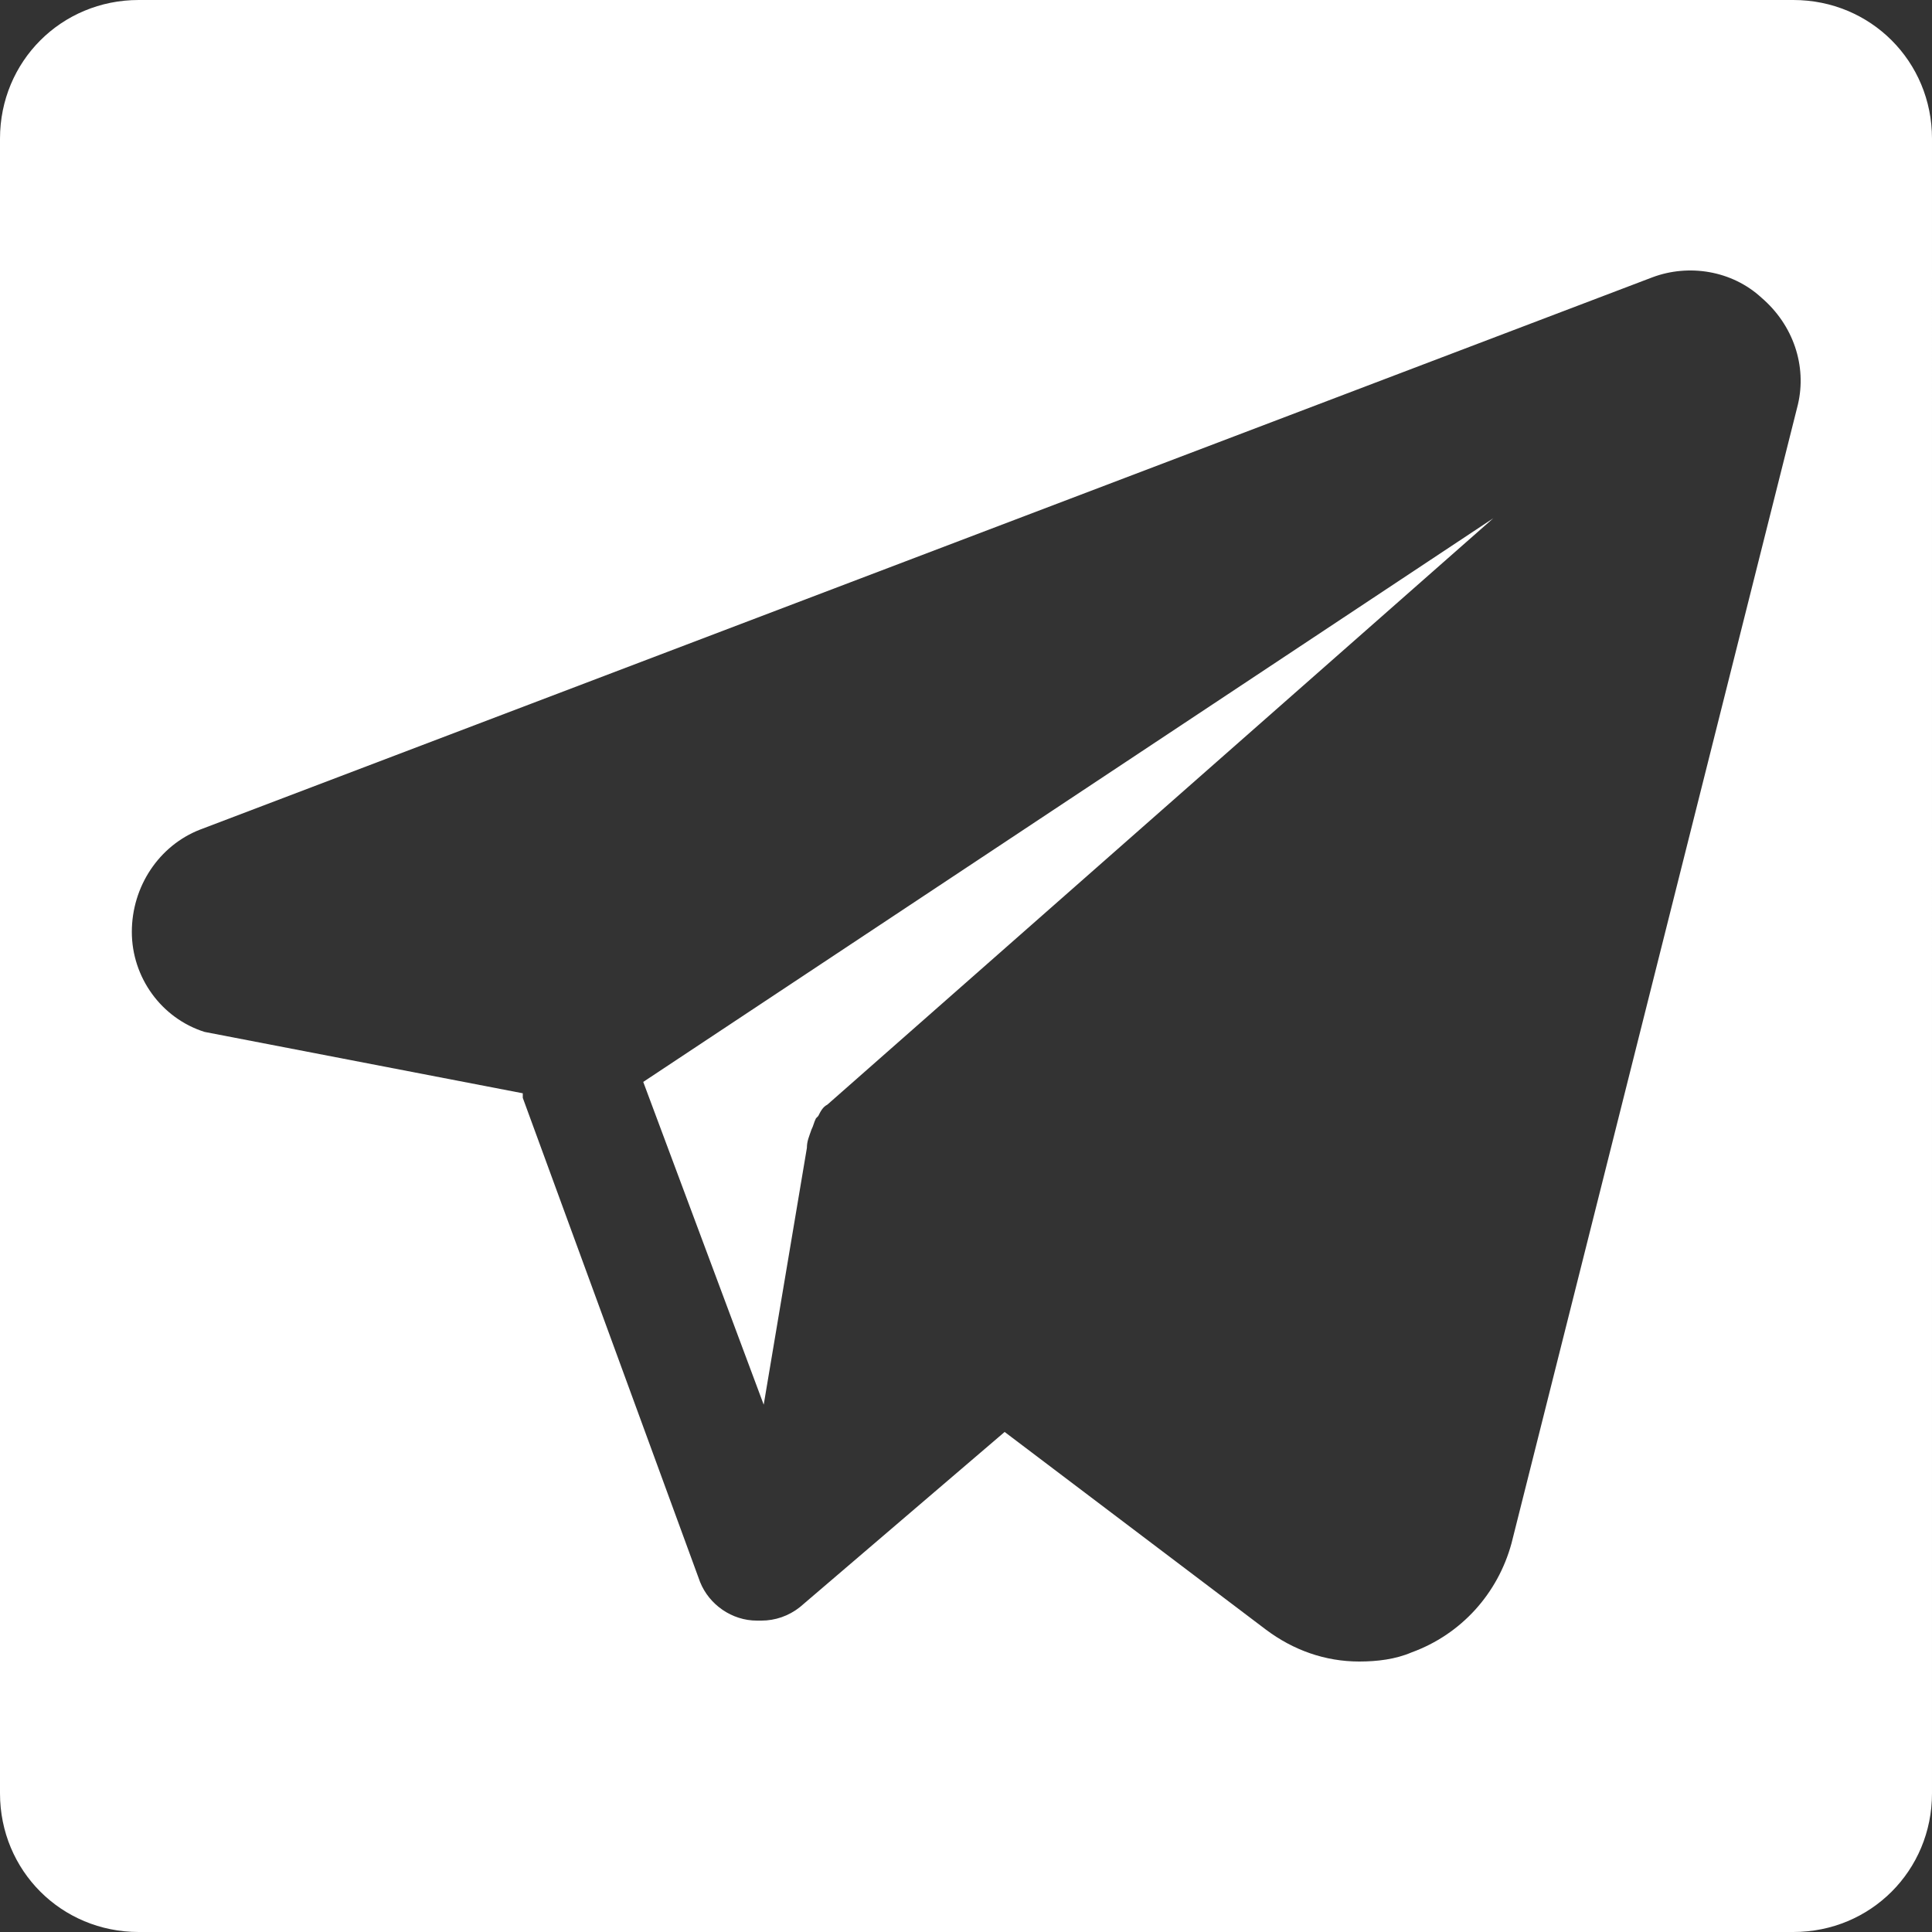
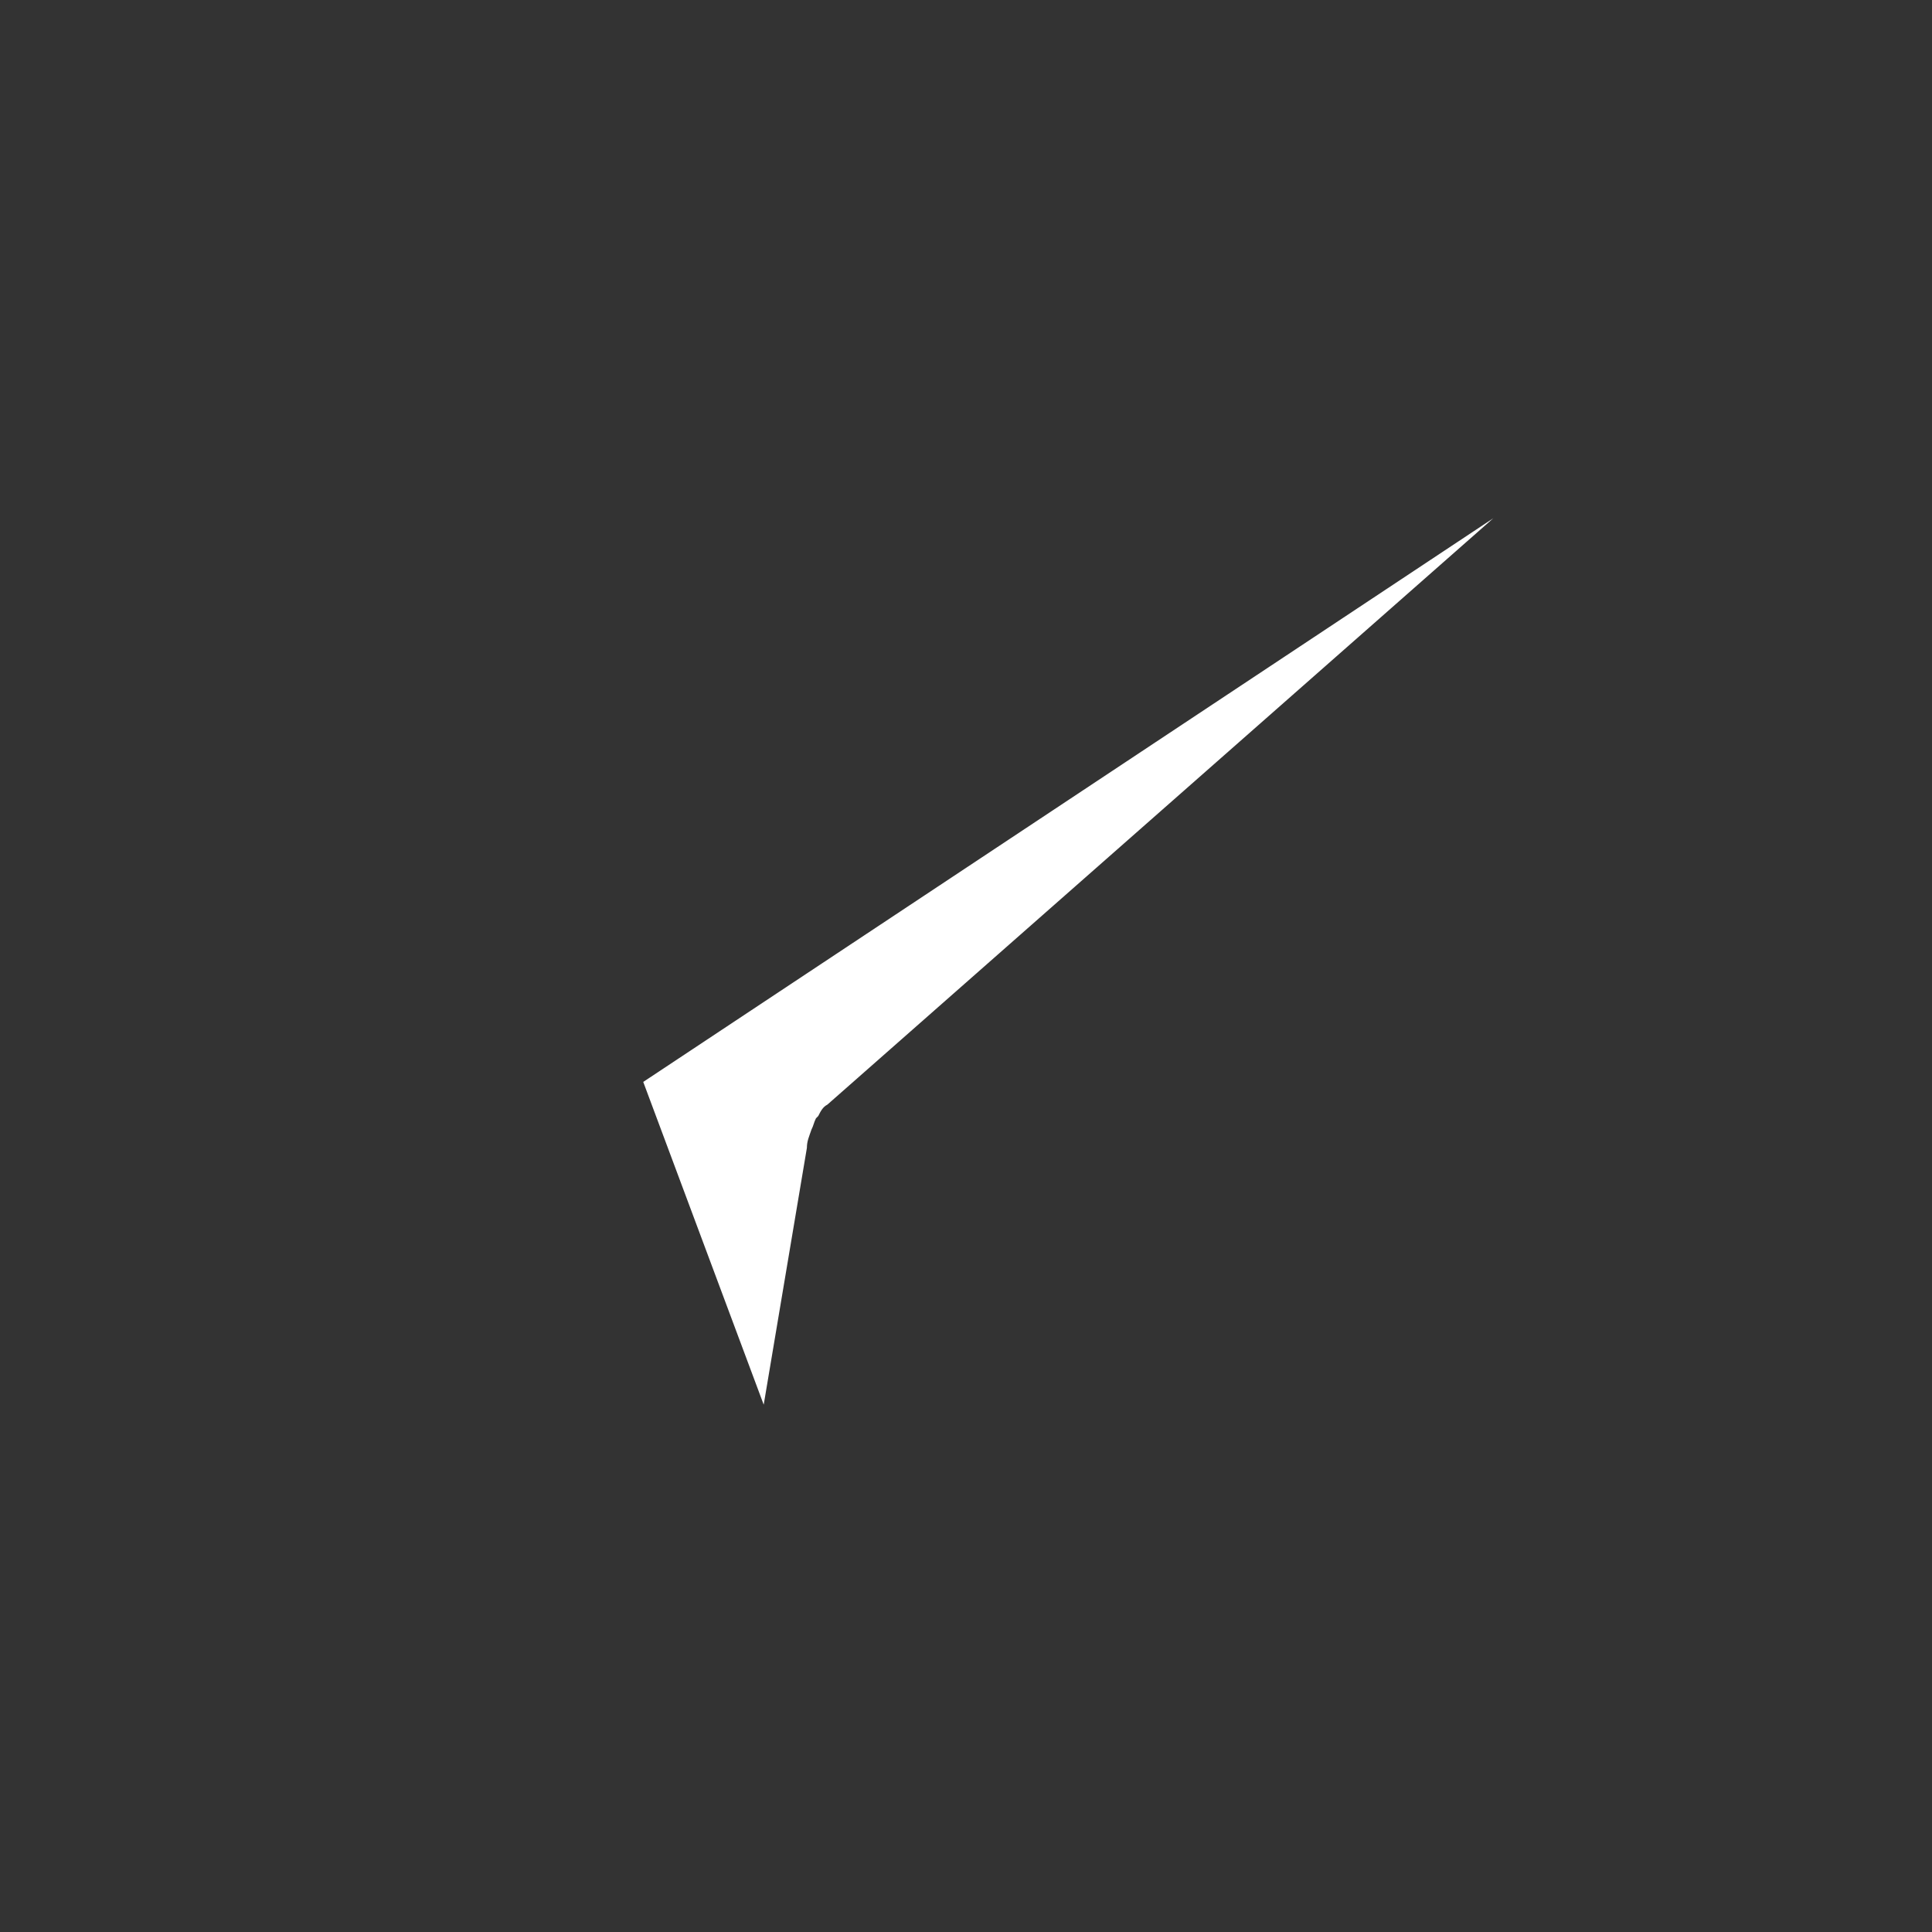
<svg xmlns="http://www.w3.org/2000/svg" id="Слой_1" x="0px" y="0px" viewBox="0 0 85 85" style="enable-background:new 0 0 85 85;" xml:space="preserve">
  <rect x="0" y="0" width="85" height="85" fill="#333333" stroke="none" />
  <style type="text/css"> .st0{fill:#FFFFFF;} .st1{fill:#92BEFF;} </style>
  <g>
-     <path class="st0" d="M78.9,0H6.1C2.7,0,0,2.7,0,6.1v72.8C0,82.3,2.7,85,6.1,85h72.8c3.4,0,6.1-2.7,6.1-6.1V6.1 C85,2.7,82.3,0,78.9,0z M79.1,17.8L66.5,67.9c-0.6,2.2-2.2,4-4.4,4.8c-0.7,0.3-1.5,0.4-2.3,0.4c-1.5,0-2.9-0.5-4.1-1.4l-11.5-8.7 l-9,7.7c-0.5,0.4-1.1,0.6-1.7,0.6c0,0-0.1,0-0.1,0c0,0-0.1,0-0.1,0c-1.1,0-2.1-0.7-2.5-1.7L23,48.3c0-0.1,0-0.1,0-0.2L9,45.4 c-1.9-0.6-3.2-2.4-3.2-4.4c0-2,1.2-3.8,3-4.5l63.9-24.3c1.6-0.6,3.5-0.3,4.8,0.9C78.9,14.3,79.5,16.1,79.1,17.8z" />
    <path class="st0" d="M33.6,61.8l1.9-11.3c0-0.3,0.1-0.5,0.2-0.8c0.1-0.2,0.1-0.3,0.2-0.5c0,0,0.1-0.1,0.1-0.1 c0.1-0.2,0.2-0.4,0.4-0.5l29.3-25.8L28.3,47.6L33.6,61.8z" />
  </g>
</svg>